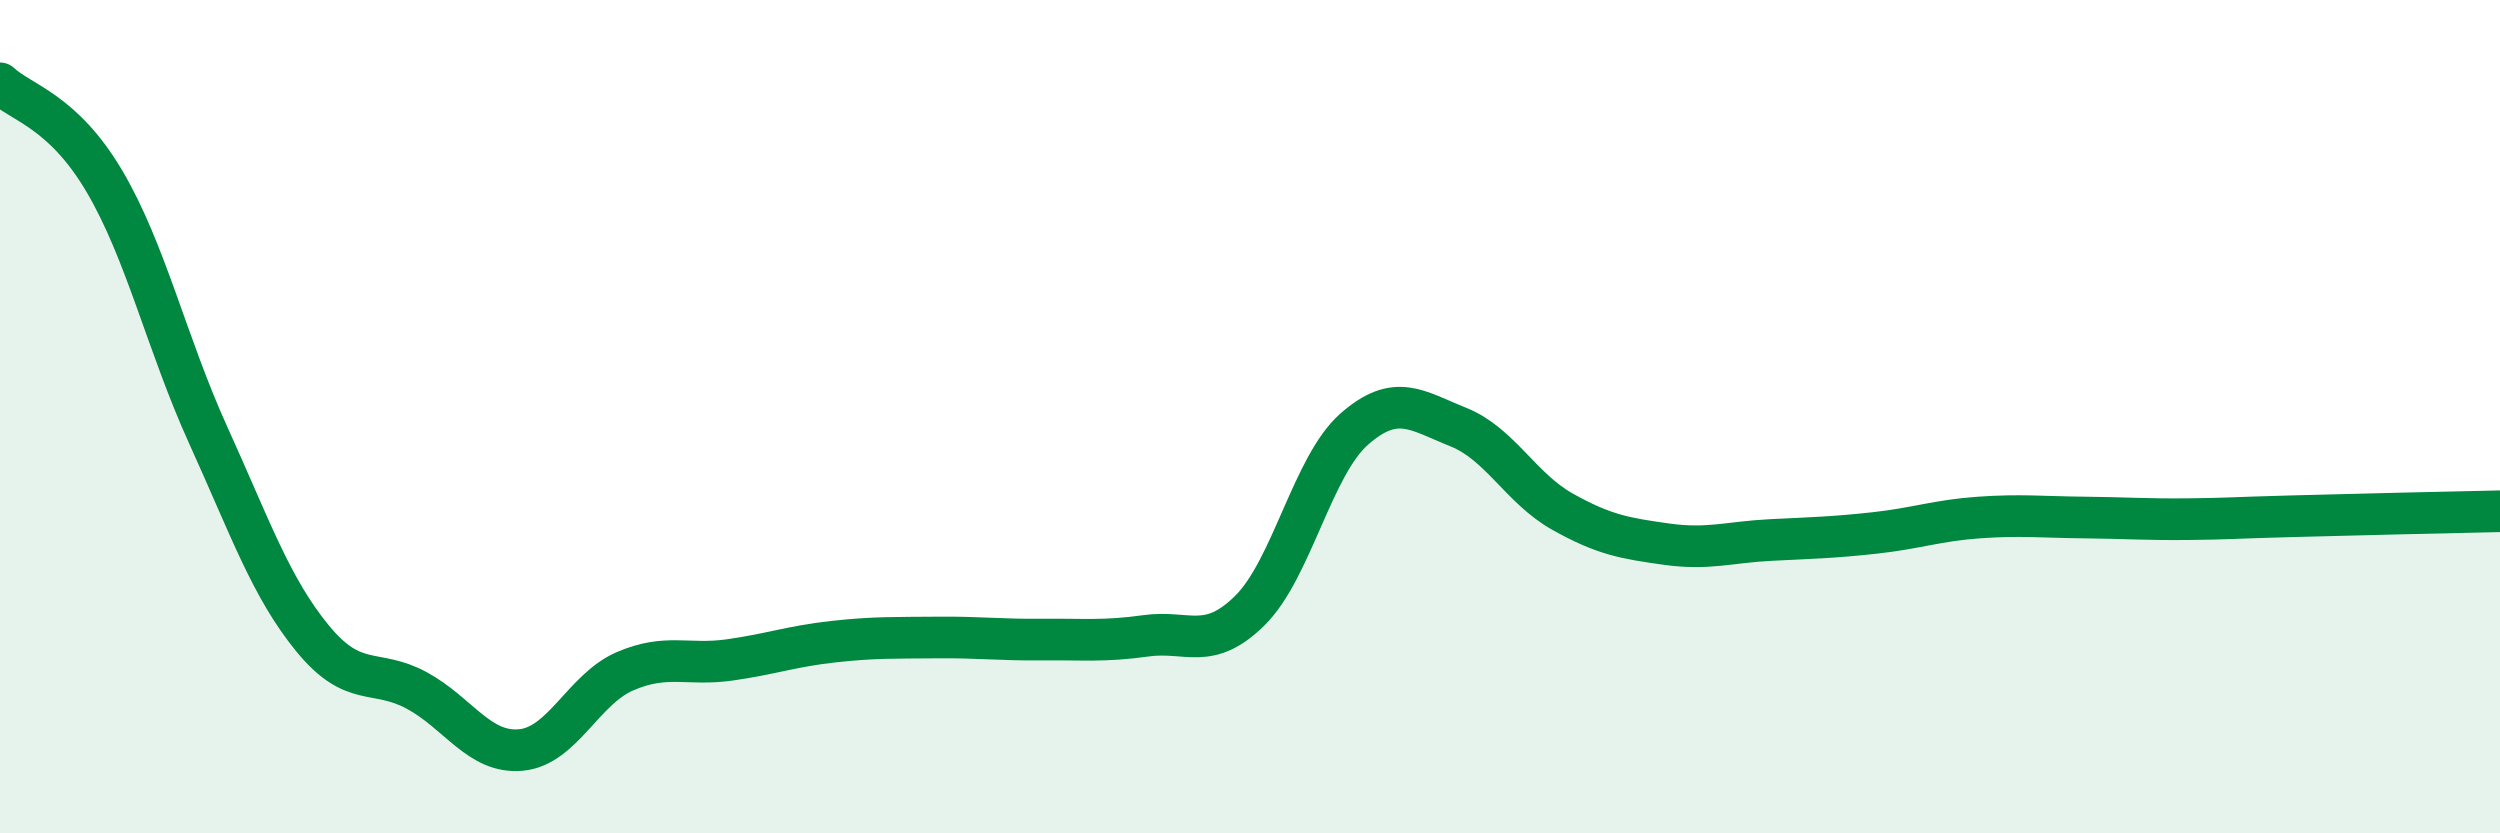
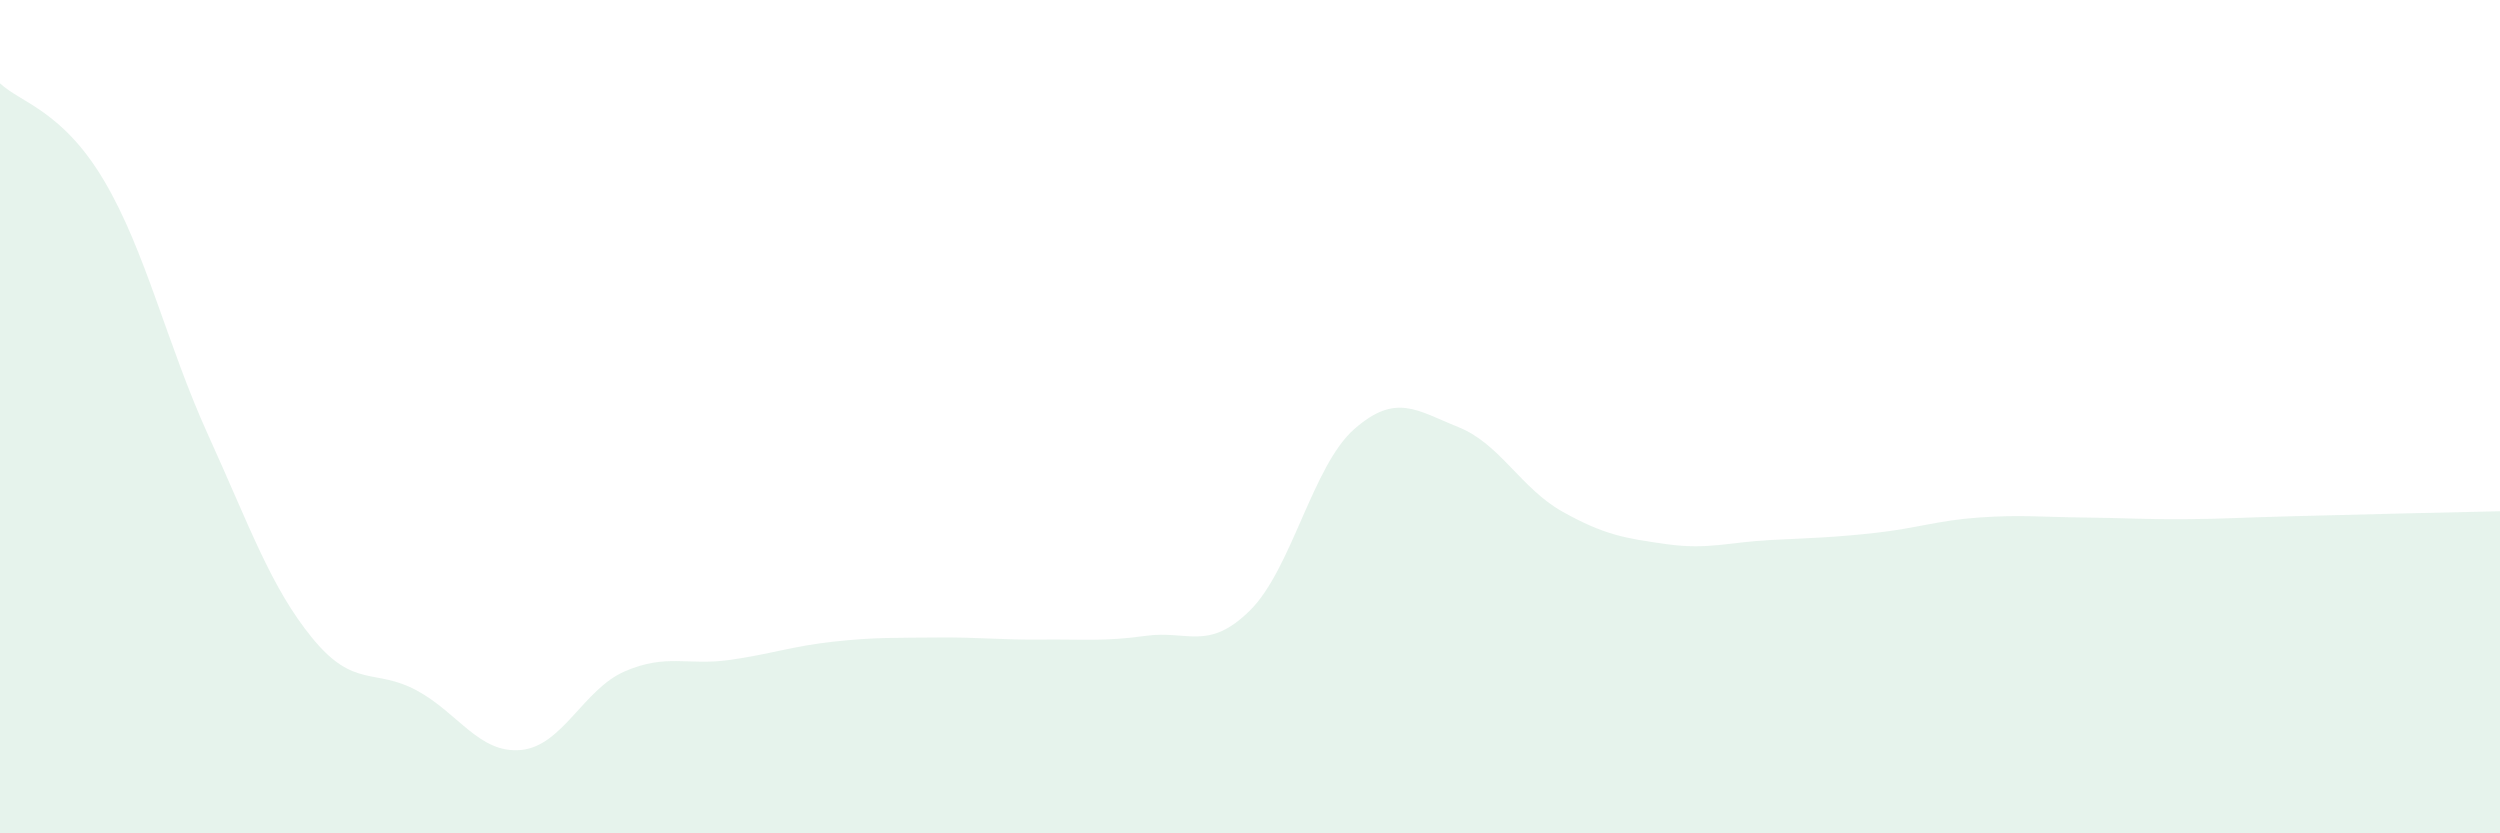
<svg xmlns="http://www.w3.org/2000/svg" width="60" height="20" viewBox="0 0 60 20">
  <path d="M 0,2 C 0.5,2.47 1.5,2.65 2.5,4.34 C 3.5,6.03 4,8.25 5,10.45 C 6,12.65 6.5,14.1 7.5,15.32 C 8.5,16.54 9,16.03 10,16.57 C 11,17.11 11.5,18.09 12.5,18 C 13.5,17.91 14,16.54 15,16.11 C 16,15.68 16.5,15.98 17.5,15.84 C 18.5,15.7 19,15.51 20,15.4 C 21,15.29 21.5,15.31 22.5,15.3 C 23.5,15.29 24,15.36 25,15.35 C 26,15.34 26.5,15.4 27.5,15.26 C 28.5,15.12 29,15.64 30,14.65 C 31,13.66 31.5,11.18 32.5,10.3 C 33.5,9.42 34,9.85 35,10.25 C 36,10.65 36.5,11.72 37.5,12.28 C 38.5,12.84 39,12.92 40,13.06 C 41,13.2 41.5,13.01 42.5,12.96 C 43.5,12.91 44,12.9 45,12.79 C 46,12.68 46.5,12.49 47.5,12.42 C 48.5,12.35 49,12.41 50,12.42 C 51,12.43 51.5,12.47 52.5,12.46 C 53.5,12.45 53.5,12.43 55,12.39 C 56.5,12.35 59,12.29 60,12.27L60 20L0 20Z" fill="#008740" opacity="0.1" stroke-linecap="round" stroke-linejoin="round" />
-   <path d="M 0,2 C 0.5,2.47 1.5,2.65 2.5,4.34 C 3.5,6.03 4,8.25 5,10.45 C 6,12.65 6.5,14.1 7.5,15.32 C 8.5,16.54 9,16.03 10,16.57 C 11,17.11 11.5,18.09 12.5,18 C 13.5,17.91 14,16.54 15,16.11 C 16,15.68 16.5,15.98 17.5,15.84 C 18.5,15.7 19,15.51 20,15.4 C 21,15.29 21.5,15.31 22.5,15.3 C 23.5,15.29 24,15.36 25,15.35 C 26,15.34 26.5,15.4 27.5,15.26 C 28.5,15.12 29,15.64 30,14.65 C 31,13.66 31.5,11.18 32.5,10.3 C 33.5,9.42 34,9.85 35,10.25 C 36,10.65 36.5,11.72 37.5,12.28 C 38.5,12.84 39,12.92 40,13.06 C 41,13.2 41.5,13.01 42.5,12.96 C 43.5,12.91 44,12.9 45,12.79 C 46,12.68 46.5,12.49 47.5,12.42 C 48.5,12.35 49,12.41 50,12.42 C 51,12.43 51.5,12.47 52.5,12.46 C 53.5,12.45 53.5,12.43 55,12.39 C 56.5,12.35 59,12.29 60,12.27" stroke="#008740" stroke-width="1" fill="none" stroke-linecap="round" stroke-linejoin="round" />
</svg>